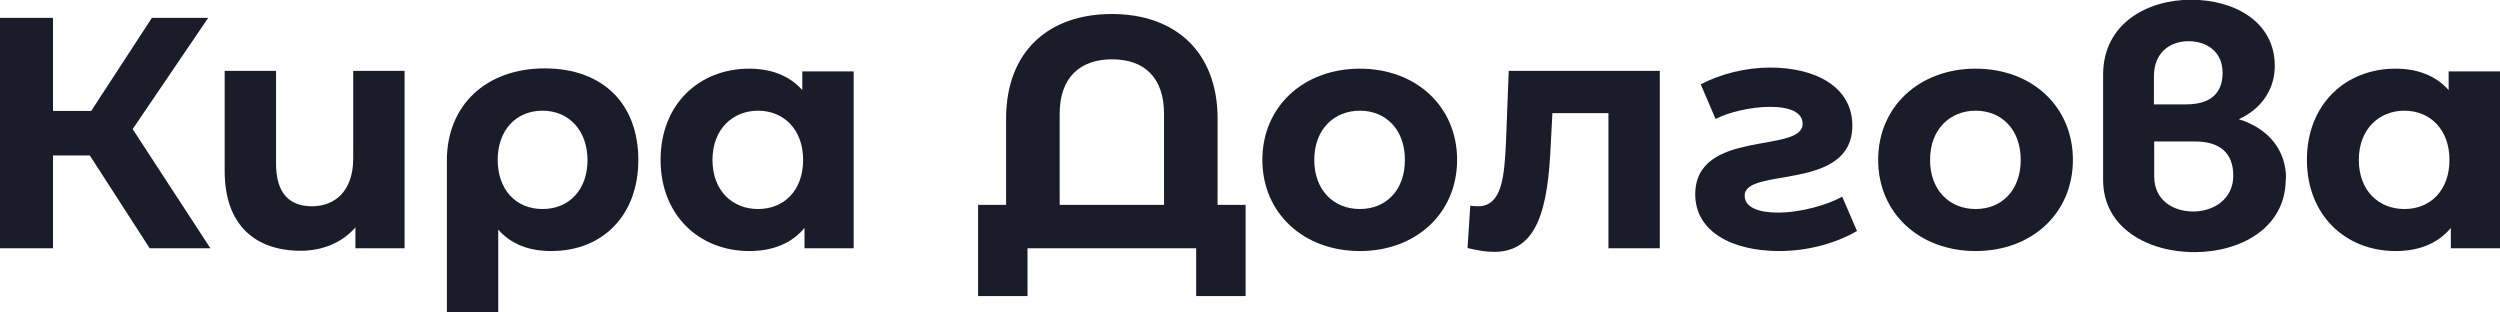
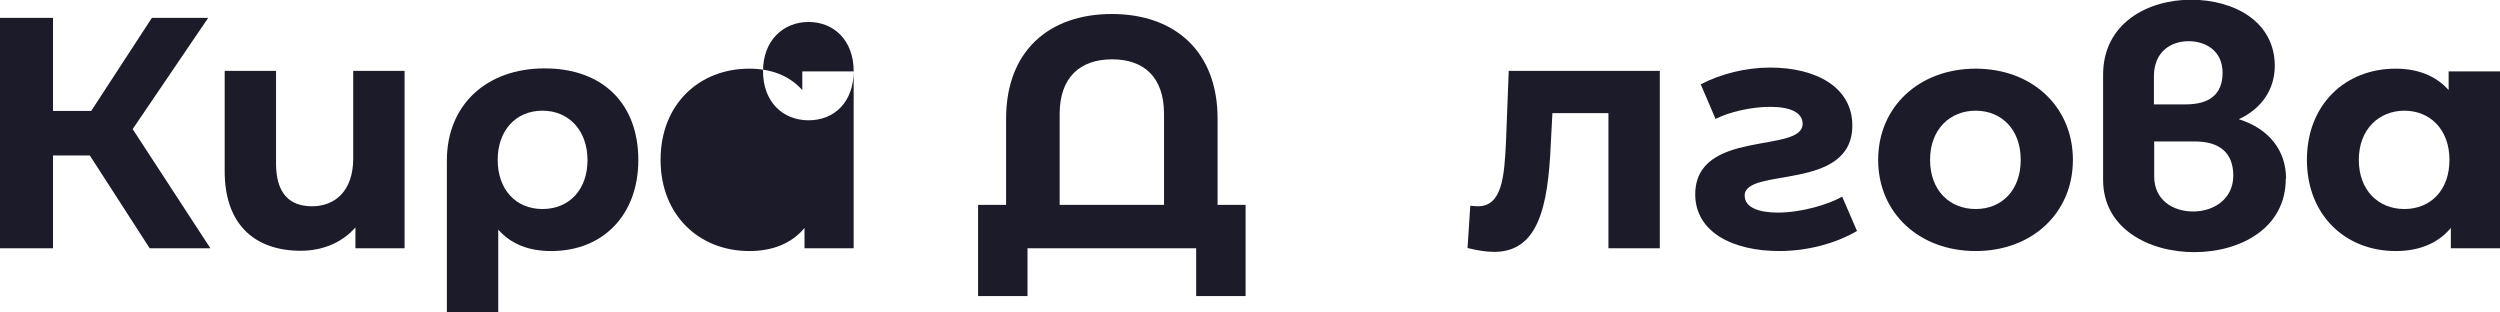
<svg xmlns="http://www.w3.org/2000/svg" id="_Слой_2" data-name="Слой 2" viewBox="0 0 91.02 11.37">
  <defs>
    <style> .cls-1 { fill: #1b1b29; stroke-width: 0px; } </style>
  </defs>
  <g id="_Слой_1-2" data-name="Слой 1">
    <g>
      <path class="cls-1" d="M3.27,5.66h-1.34v3.38H0V.65h1.93v3.39h1.39L5.53.65h2.05l-2.75,4.05,2.83,4.34h-2.21l-2.18-3.38Z" />
      <path class="cls-1" d="M14.73,2.59v6.45h-1.79v-.76c-.49.56-1.21.85-1.99.85-1.63,0-2.77-.91-2.77-2.9v-3.65h1.87v3.37c0,1.08.48,1.56,1.31,1.56s1.5-.55,1.5-1.74v-3.19h1.87Z" />
      <path class="cls-1" d="M23.24,5.83c0,1.98-1.27,3.31-3.17,3.31-.82,0-1.46-.25-1.93-.78v3.01h-1.87v-5.53c0-2,1.42-3.35,3.56-3.35s3.41,1.31,3.41,3.33ZM21.39,5.83c0-1.07-.67-1.8-1.64-1.8s-1.63.72-1.63,1.79.65,1.79,1.63,1.79,1.64-.71,1.64-1.78Z" />
-       <path class="cls-1" d="M31.08,2.59v6.45h-1.79v-.74c-.47.56-1.15.84-2.01.84-1.82,0-3.23-1.3-3.23-3.32s1.4-3.32,3.23-3.32c.79,0,1.46.25,1.93.78v-.68h1.87ZM29.24,5.82c0-1.12-.72-1.79-1.64-1.79s-1.66.67-1.66,1.79.72,1.79,1.66,1.79,1.64-.67,1.64-1.79Z" />
+       <path class="cls-1" d="M31.08,2.59v6.45h-1.79v-.74c-.47.56-1.15.84-2.01.84-1.82,0-3.23-1.3-3.23-3.32s1.4-3.32,3.23-3.32c.79,0,1.46.25,1.93.78v-.68h1.87Zc0-1.12-.72-1.79-1.64-1.79s-1.66.67-1.66,1.79.72,1.79,1.66,1.79,1.64-.67,1.64-1.79Z" />
      <path class="cls-1" d="M45.35,7.46v3.32h-1.8v-1.74h-6.14v1.74h-1.8v-3.32h1.02v-3.14c0-2.46,1.56-3.81,3.85-3.81s3.85,1.36,3.85,3.81v3.14h1.02ZM42.38,7.46v-3.31c0-1.34-.73-1.99-1.89-1.99s-1.91.65-1.91,1.99v3.31h3.8Z" />
-       <path class="cls-1" d="M45.96,5.82c0-1.94,1.5-3.32,3.55-3.32s3.54,1.38,3.54,3.32-1.49,3.32-3.54,3.32-3.55-1.38-3.55-3.32ZM51.15,5.82c0-1.12-.71-1.79-1.64-1.79s-1.66.67-1.66,1.79.72,1.79,1.66,1.79,1.64-.67,1.64-1.79Z" />
      <path class="cls-1" d="M60.43,2.59v6.45h-1.87v-4.92h-2.04l-.06,1.14c-.1,2.3-.47,3.91-2.06,3.91-.29,0-.6-.05-.97-.14l.1-1.54c.1.01.19.02.28.02.89,0,.96-1.12,1.02-2.34l.1-2.59h5.52Z" />
      <path class="cls-1" d="M61.72,7.08c0-2.4,3.91-1.48,3.91-2.57,0-.42-.46-.62-1.18-.62s-1.52.2-1.99.44l-.54-1.26c.73-.38,1.64-.61,2.53-.61,1.66,0,2.99.71,2.99,2.11,0,2.42-3.92,1.5-3.92,2.55,0,.43.5.62,1.21.62.85,0,1.83-.29,2.34-.58l.54,1.25c-.79.46-1.81.73-2.83.73-1.68,0-3.06-.68-3.06-2.07Z" />
      <path class="cls-1" d="M68.38,5.82c0-1.94,1.5-3.32,3.55-3.32s3.54,1.38,3.54,3.32-1.49,3.32-3.54,3.32-3.55-1.38-3.55-3.32ZM73.57,5.82c0-1.12-.71-1.79-1.64-1.79s-1.66.67-1.66,1.79.72,1.79,1.66,1.79,1.64-.67,1.64-1.79Z" />
      <path class="cls-1" d="M83.22,6.51c0,1.81-1.67,2.67-3.33,2.67s-3.32-.86-3.32-2.63v-3.83c0-1.87,1.62-2.73,3.2-2.73s3.05.8,3.05,2.41c0,.85-.48,1.56-1.31,1.94,1.12.35,1.72,1.16,1.72,2.16ZM78.43,3.8h1.16c.84,0,1.33-.36,1.33-1.15s-.6-1.15-1.24-1.15-1.26.38-1.26,1.28v1.02ZM81.31,6.4c0-.84-.5-1.25-1.4-1.25h-1.48v1.27c0,.88.7,1.28,1.42,1.28s1.46-.43,1.46-1.31Z" />
      <path class="cls-1" d="M91.02,2.59v6.45h-1.79v-.74c-.47.56-1.15.84-2.01.84-1.82,0-3.23-1.3-3.23-3.32s1.4-3.32,3.23-3.32c.79,0,1.46.25,1.93.78v-.68h1.87ZM89.18,5.82c0-1.12-.72-1.79-1.64-1.79s-1.66.67-1.66,1.79.72,1.79,1.66,1.79,1.64-.67,1.64-1.79Z" />
    </g>
  </g>
</svg>